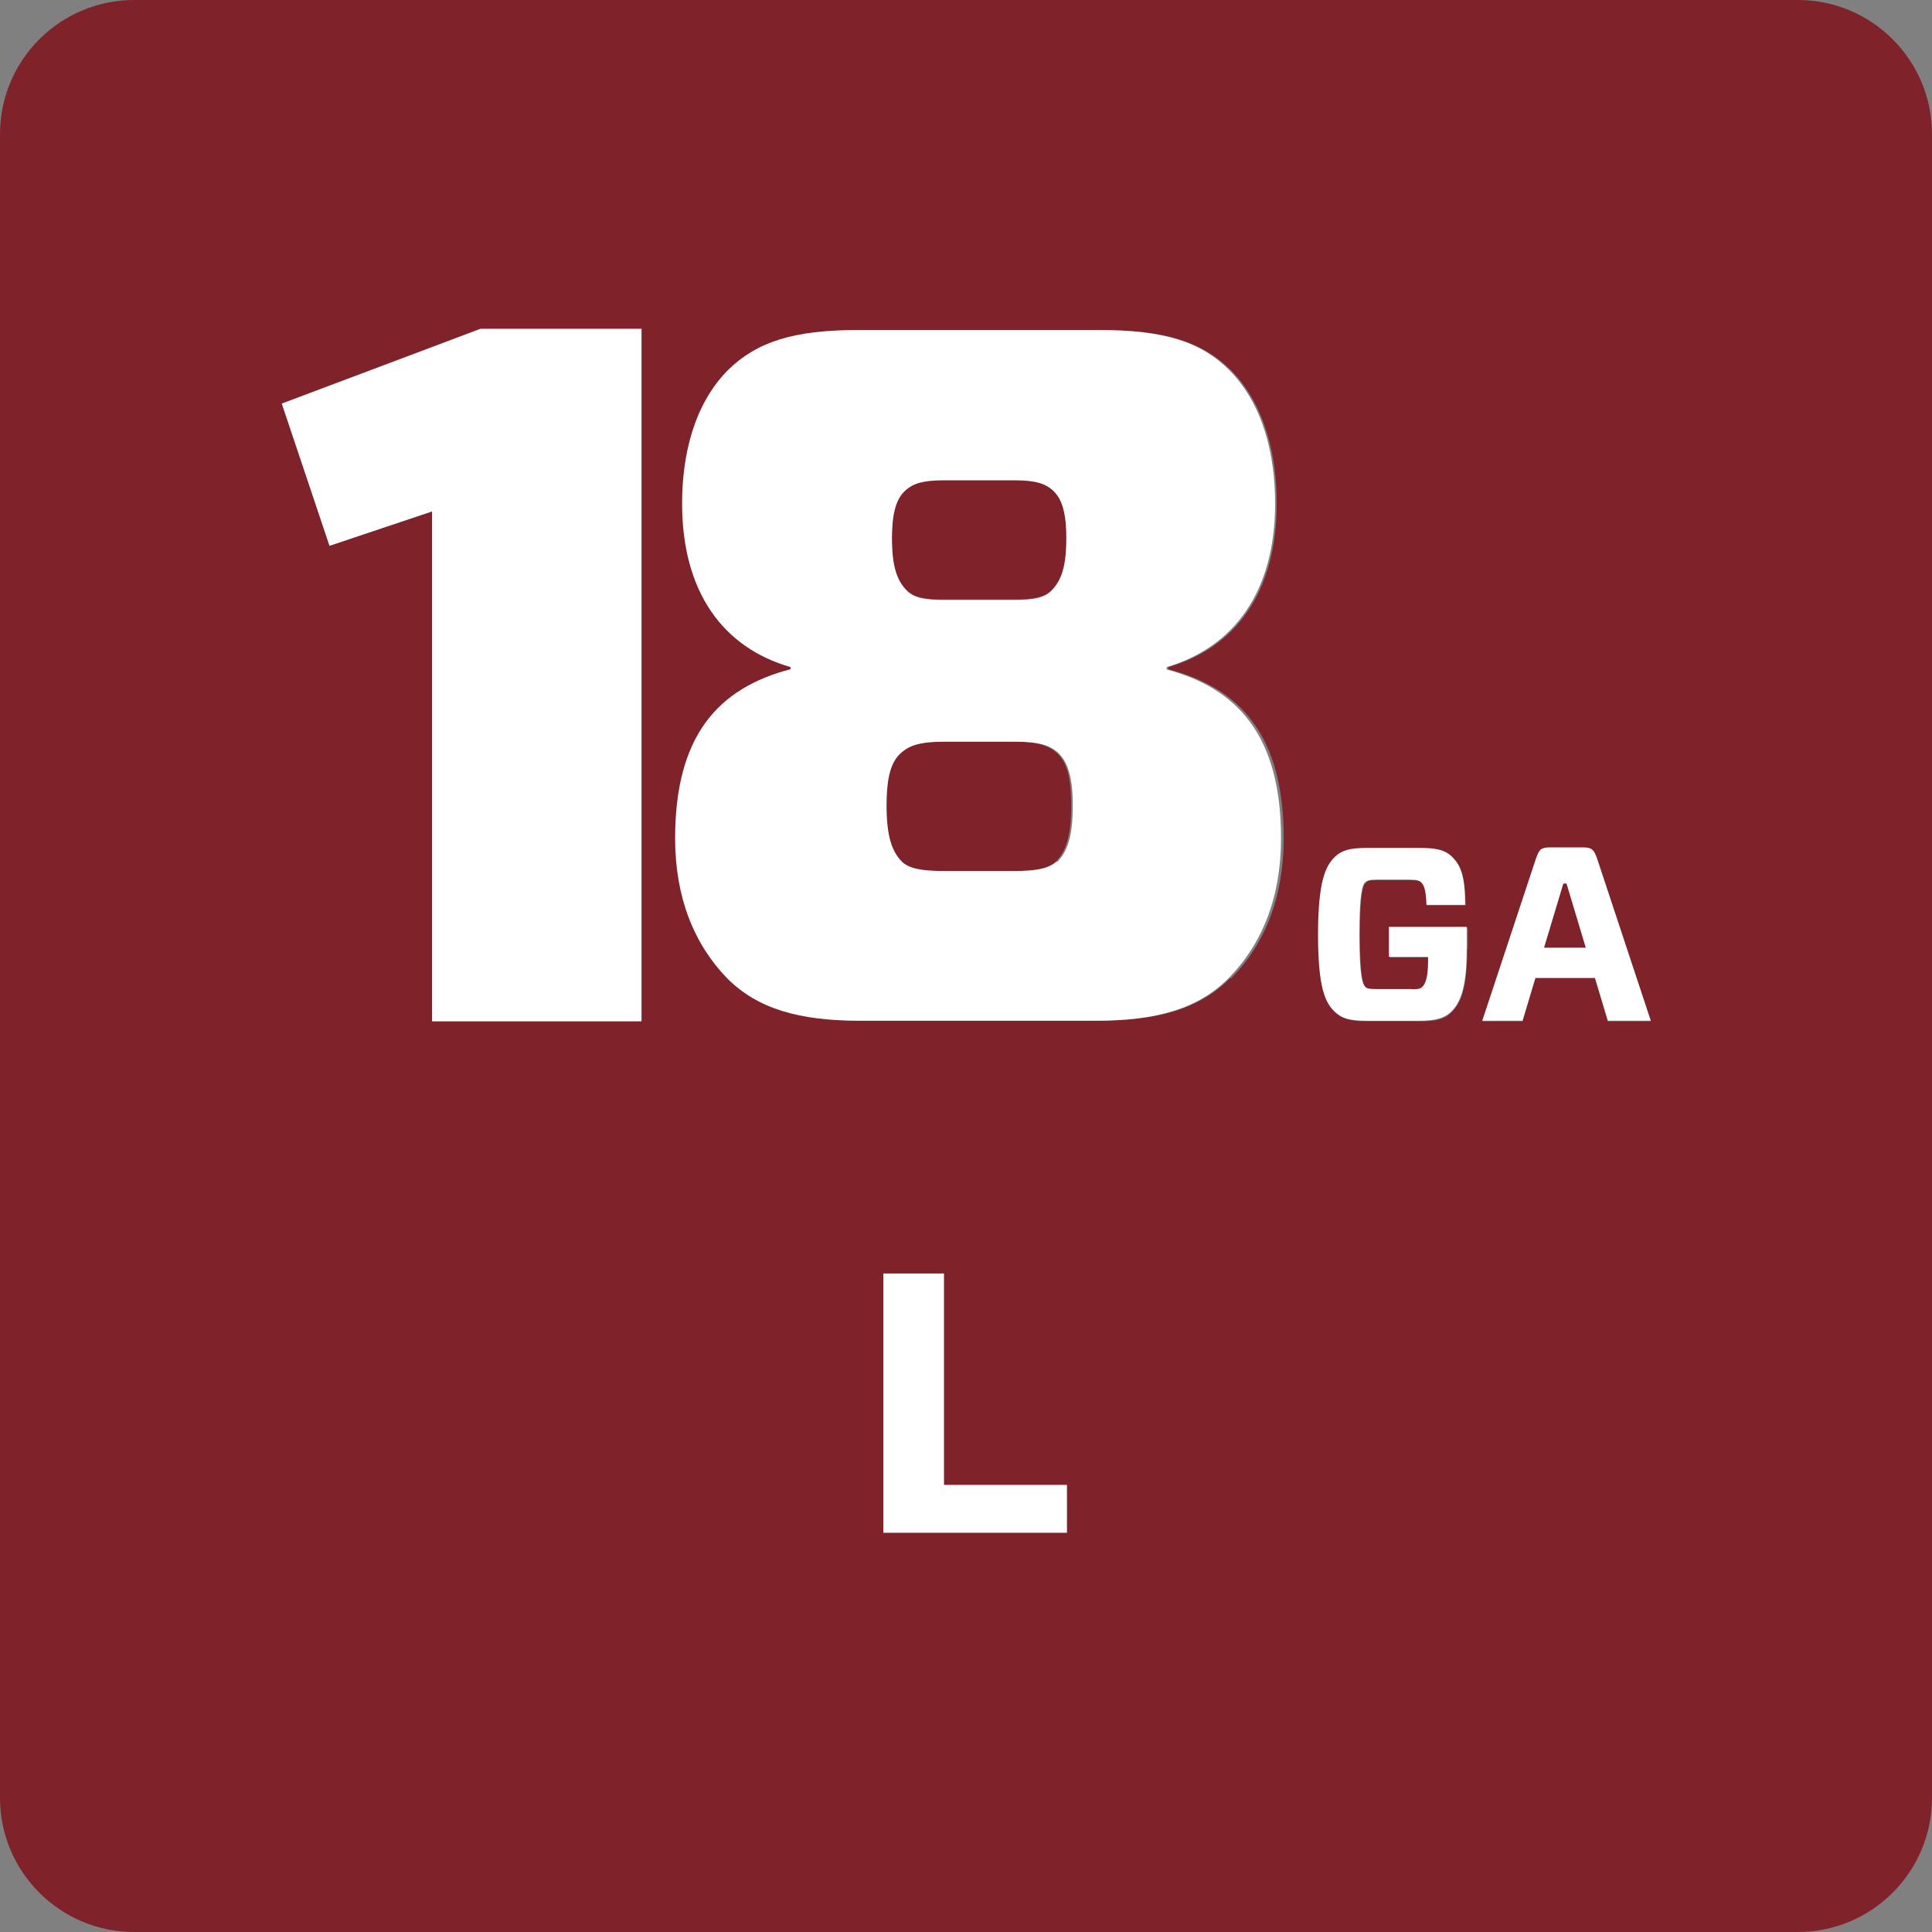
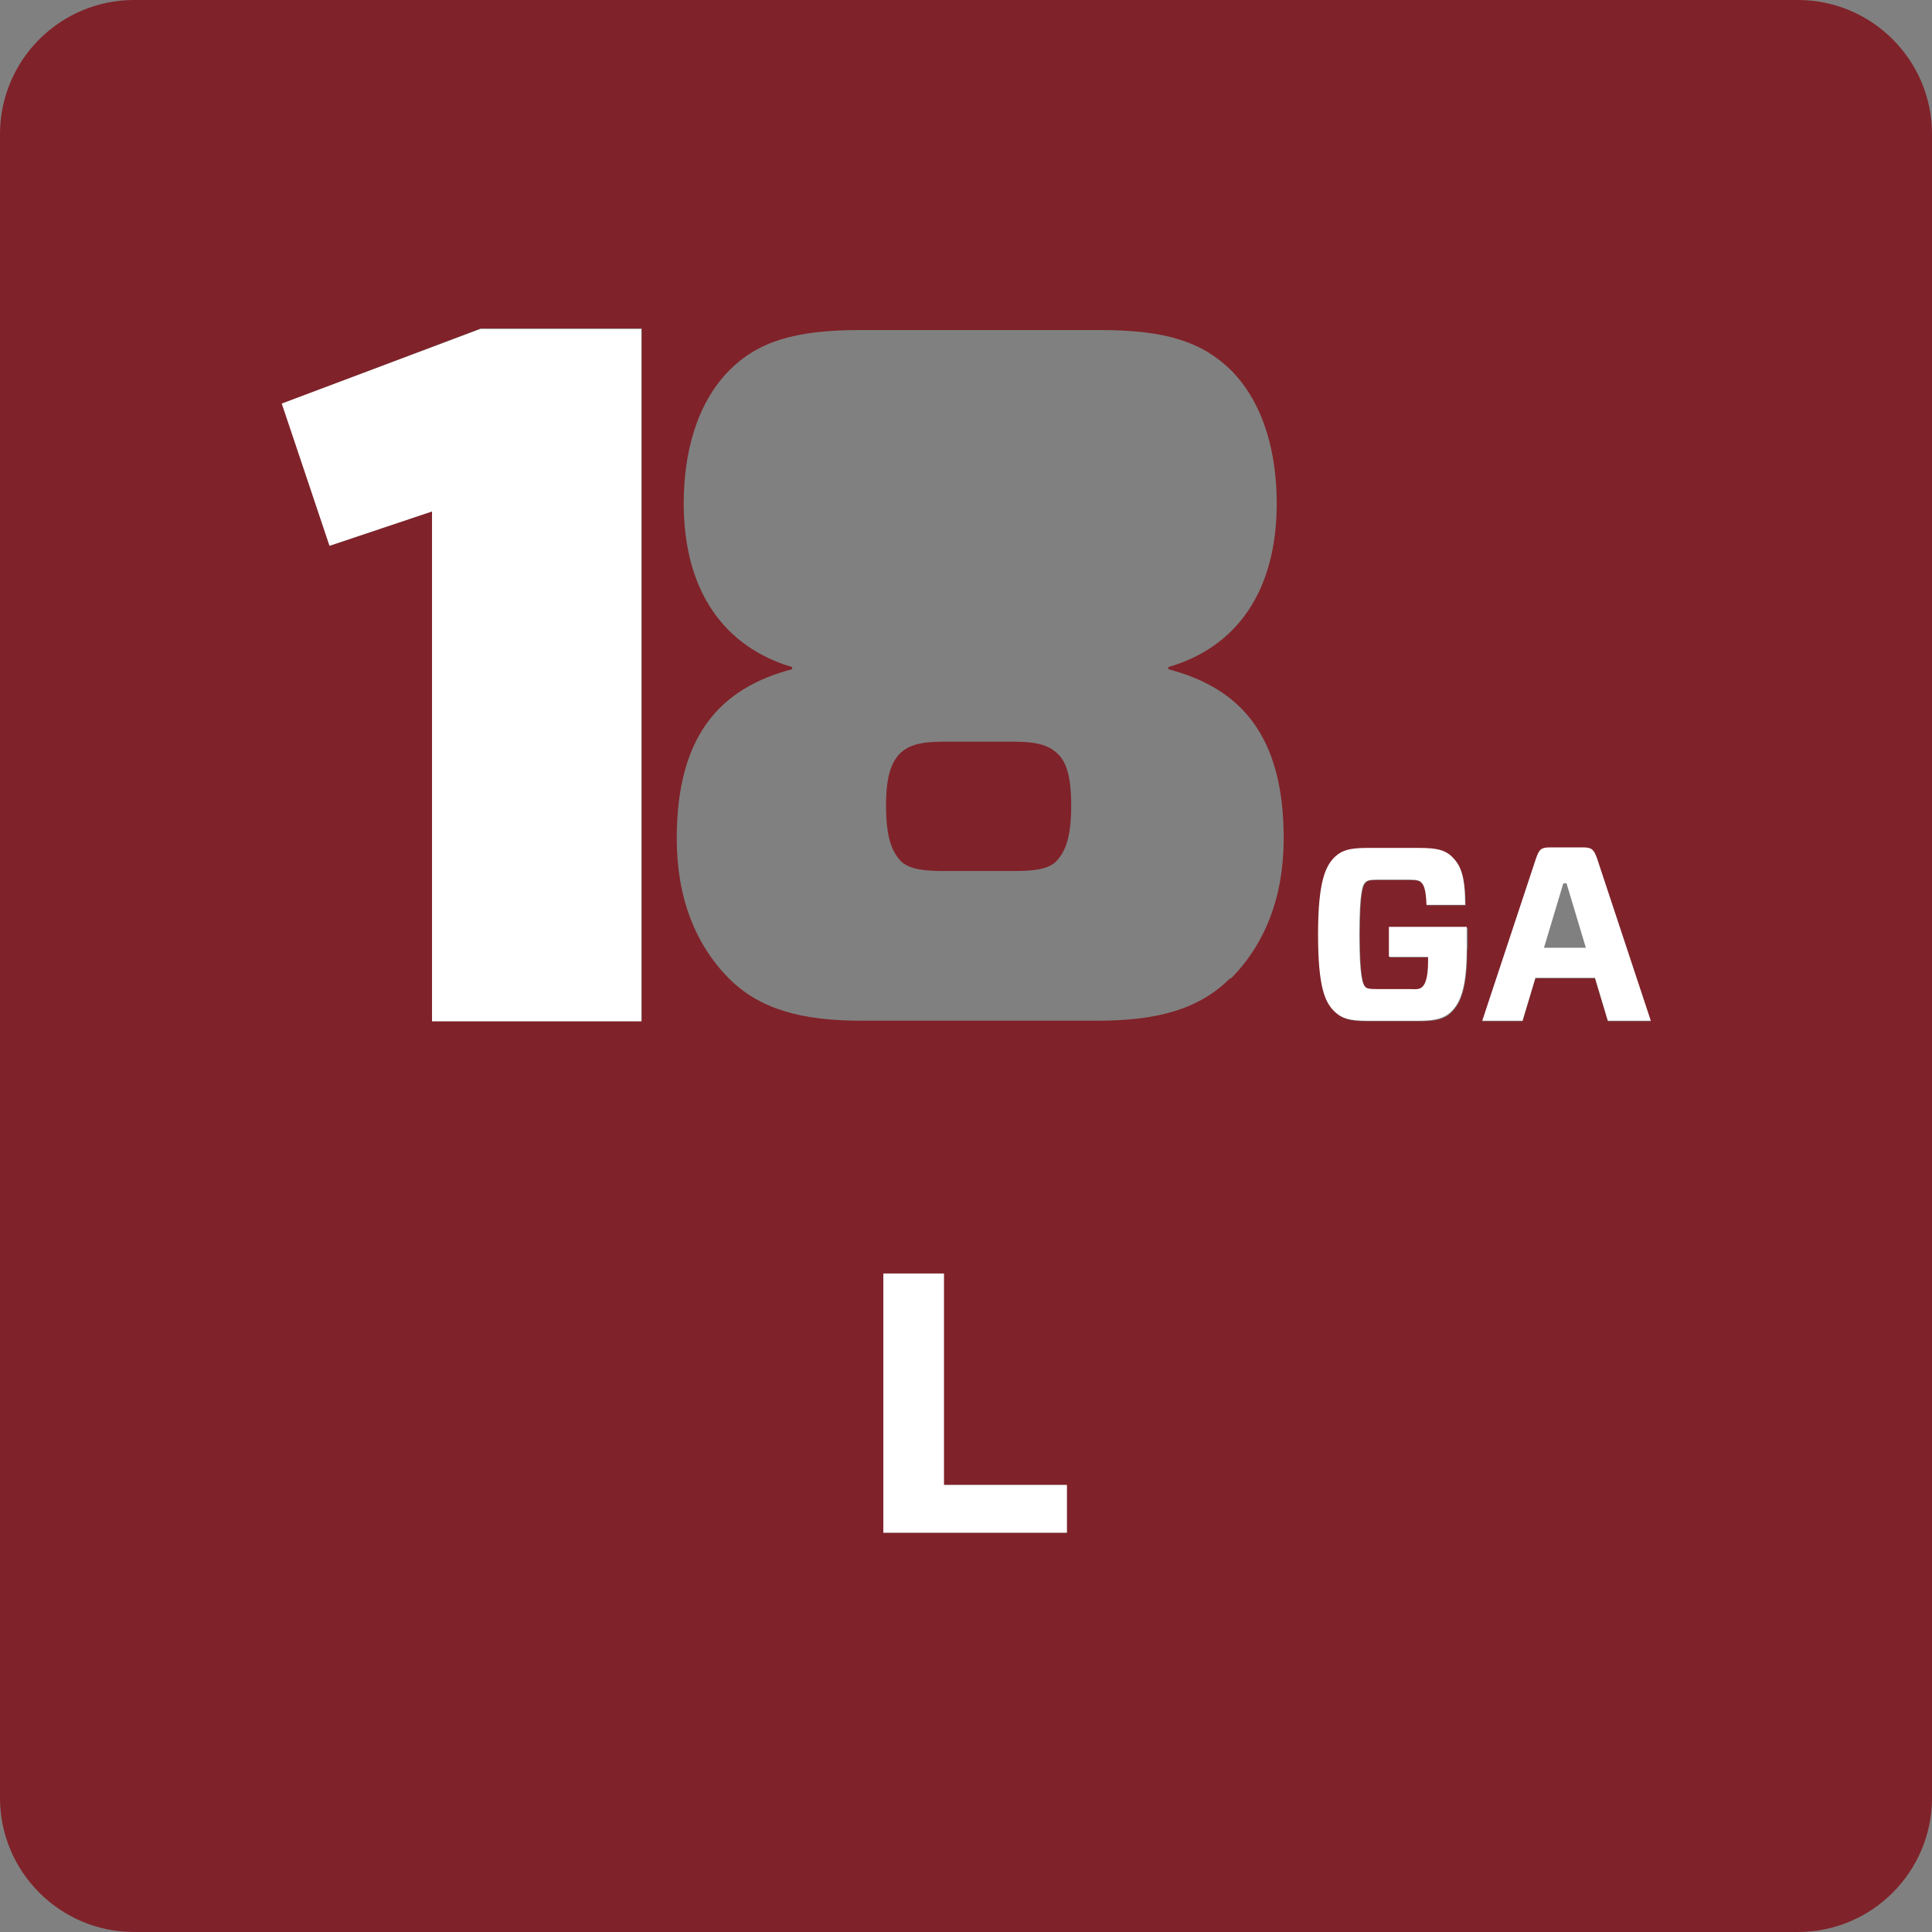
<svg xmlns="http://www.w3.org/2000/svg" id="Layer_2" viewBox="0 0 36 36">
  <rect x="0" y="0" width="36" height="36" fill="#808080" stroke="none" />
  <defs>
    <style>.cls-1{fill:#fff;}.cls-1,.cls-2{stroke-width:0px;}.cls-2{fill:#802229;}</style>
  </defs>
  <g id="Layer_1-2">
    <path class="cls-2" d="M18.91,13.82h-1.33c-.44,0-.64.07-.79.2-.18.17-.28.44-.28.99s.09.85.29,1.05c.15.13.39.17.77.17h1.33c.39,0,.63-.04.77-.17.2-.2.29-.5.29-1.05s-.09-.83-.28-.99c-.15-.13-.35-.2-.79-.2Z" />
-     <path class="cls-2" d="M17.58,11.17h1.33c.35,0,.55-.04.68-.17.18-.18.28-.44.28-.98,0-.5-.09-.75-.26-.9-.13-.11-.29-.18-.7-.18h-1.33c-.4,0-.57.07-.7.18-.17.15-.26.4-.26.9,0,.53.09.79.28.98.13.13.33.17.68.17Z" />
    <path class="cls-2" d="M33.5,0H2.5C1.12,0,0,1.12,0,2.5v31c0,1.38,1.12,2.5,2.5,2.5h31c1.38,0,2.5-1.12,2.5-2.5V2.5c0-1.38-1.12-2.5-2.5-2.5ZM11.95,19.03h-3.9v-9.5l-1.91.64-.88-2.65,3.7-1.4h3v12.9ZM19.88,28.56h-3.42v-4.83h1.12v3.94h2.3v.89ZM22.92,18.23c-.57.57-1.34.79-2.48.79h-4.38c-1.14,0-1.91-.22-2.48-.79-.63-.64-.97-1.51-.97-2.61,0-1.91.81-2.8,2.15-3.15v-.04c-1.25-.37-2.02-1.4-2.02-3.05,0-.9.22-1.84.85-2.48.53-.53,1.21-.75,2.43-.75h4.49c1.21,0,1.89.22,2.43.75.63.64.85,1.58.85,2.48,0,1.66-.77,2.69-2.02,3.05v.04c1.34.35,2.15,1.23,2.15,3.15,0,1.1-.35,1.97-.98,2.61ZM27.34,17.68c0,.74-.12,1.02-.3,1.19-.12.12-.28.16-.58.16h-.99c-.32,0-.46-.05-.58-.16-.18-.17-.32-.47-.32-1.45s.13-1.28.32-1.45c.12-.11.26-.16.58-.16h.99c.33,0,.48.04.59.15.17.16.25.35.26.91h-.72c0-.32-.06-.39-.1-.42-.03-.03-.07-.05-.22-.05h-.6c-.15,0-.19.01-.22.05-.05.04-.11.18-.11.97s.06.93.11.98c.03.03.07.04.22.04h.62c.14,0,.18-.01.22-.04.04-.04.11-.17.11-.47v-.09h-.72v-.55h1.45v.4ZM29.96,19.03l-.24-.8h-1.11l-.24.8h-.75l1-3.02c.06-.17.09-.21.26-.21h.62c.17,0,.2.04.26.21l1,3.02h-.8Z" />
-     <polygon class="cls-2" points="29.13 16.47 28.77 17.66 29.55 17.66 29.19 16.47 29.13 16.47" />
    <polygon class="cls-1" points="5.25 7.52 6.14 10.17 8.05 9.53 8.05 19.03 11.95 19.03 11.95 6.13 8.95 6.13 5.25 7.52" />
-     <path class="cls-1" d="M21.74,12.47v-.04c1.25-.37,2.02-1.4,2.02-3.05,0-.9-.22-1.84-.85-2.48-.53-.53-1.21-.75-2.43-.75h-4.49c-1.21,0-1.89.22-2.43.75-.63.64-.85,1.58-.85,2.48,0,1.66.77,2.69,2.02,3.05v.04c-1.34.35-2.15,1.23-2.15,3.15,0,1.1.35,1.97.97,2.61.57.57,1.34.79,2.48.79h4.38c1.14,0,1.91-.22,2.48-.79.63-.64.98-1.51.98-2.61,0-1.91-.81-2.8-2.15-3.15ZM16.88,9.13c.13-.11.29-.18.7-.18h1.33c.41,0,.57.07.7.18.17.15.26.4.26.9,0,.53-.09.79-.28.98-.13.13-.33.17-.68.17h-1.33c-.35,0-.55-.04-.68-.17-.18-.18-.28-.44-.28-.98,0-.5.09-.75.26-.9ZM19.68,16.06c-.15.13-.39.17-.77.17h-1.33c-.39,0-.63-.04-.77-.17-.2-.2-.29-.5-.29-1.05s.09-.83.28-.99c.15-.13.35-.2.79-.2h1.33c.44,0,.64.07.79.2.18.17.28.44.28.99s-.09.85-.29,1.05Z" />
    <path class="cls-1" d="M25.89,17.83h.72v.09c0,.31-.06.43-.11.47-.03.03-.07.05-.22.04h-.62c-.15,0-.19-.01-.22-.04-.05-.05-.11-.19-.11-.98s.06-.93.11-.97c.03-.03.07-.05.22-.05h.6c.15,0,.19.02.22.05.04.04.09.1.1.42h.72c0-.56-.09-.75-.26-.91-.12-.11-.27-.15-.59-.15h-.99c-.32,0-.46.05-.58.16-.18.17-.32.46-.32,1.45s.13,1.28.32,1.45c.12.11.26.16.58.16h.99c.3,0,.46-.05.58-.16.18-.17.3-.45.3-1.19v-.4h-1.45v.55Z" />
    <path class="cls-1" d="M29.5,15.79h-.62c-.17,0-.2.04-.26.21l-1,3.02h.75l.24-.8h1.11l.24.8h.8l-1-3.02c-.06-.17-.1-.21-.26-.21ZM28.77,17.66l.36-1.2h.06l.36,1.2h-.78Z" />
    <polygon class="cls-1" points="17.59 23.73 16.46 23.73 16.46 28.56 19.88 28.56 19.88 27.67 17.59 27.67 17.59 23.73" />
  </g>
</svg>